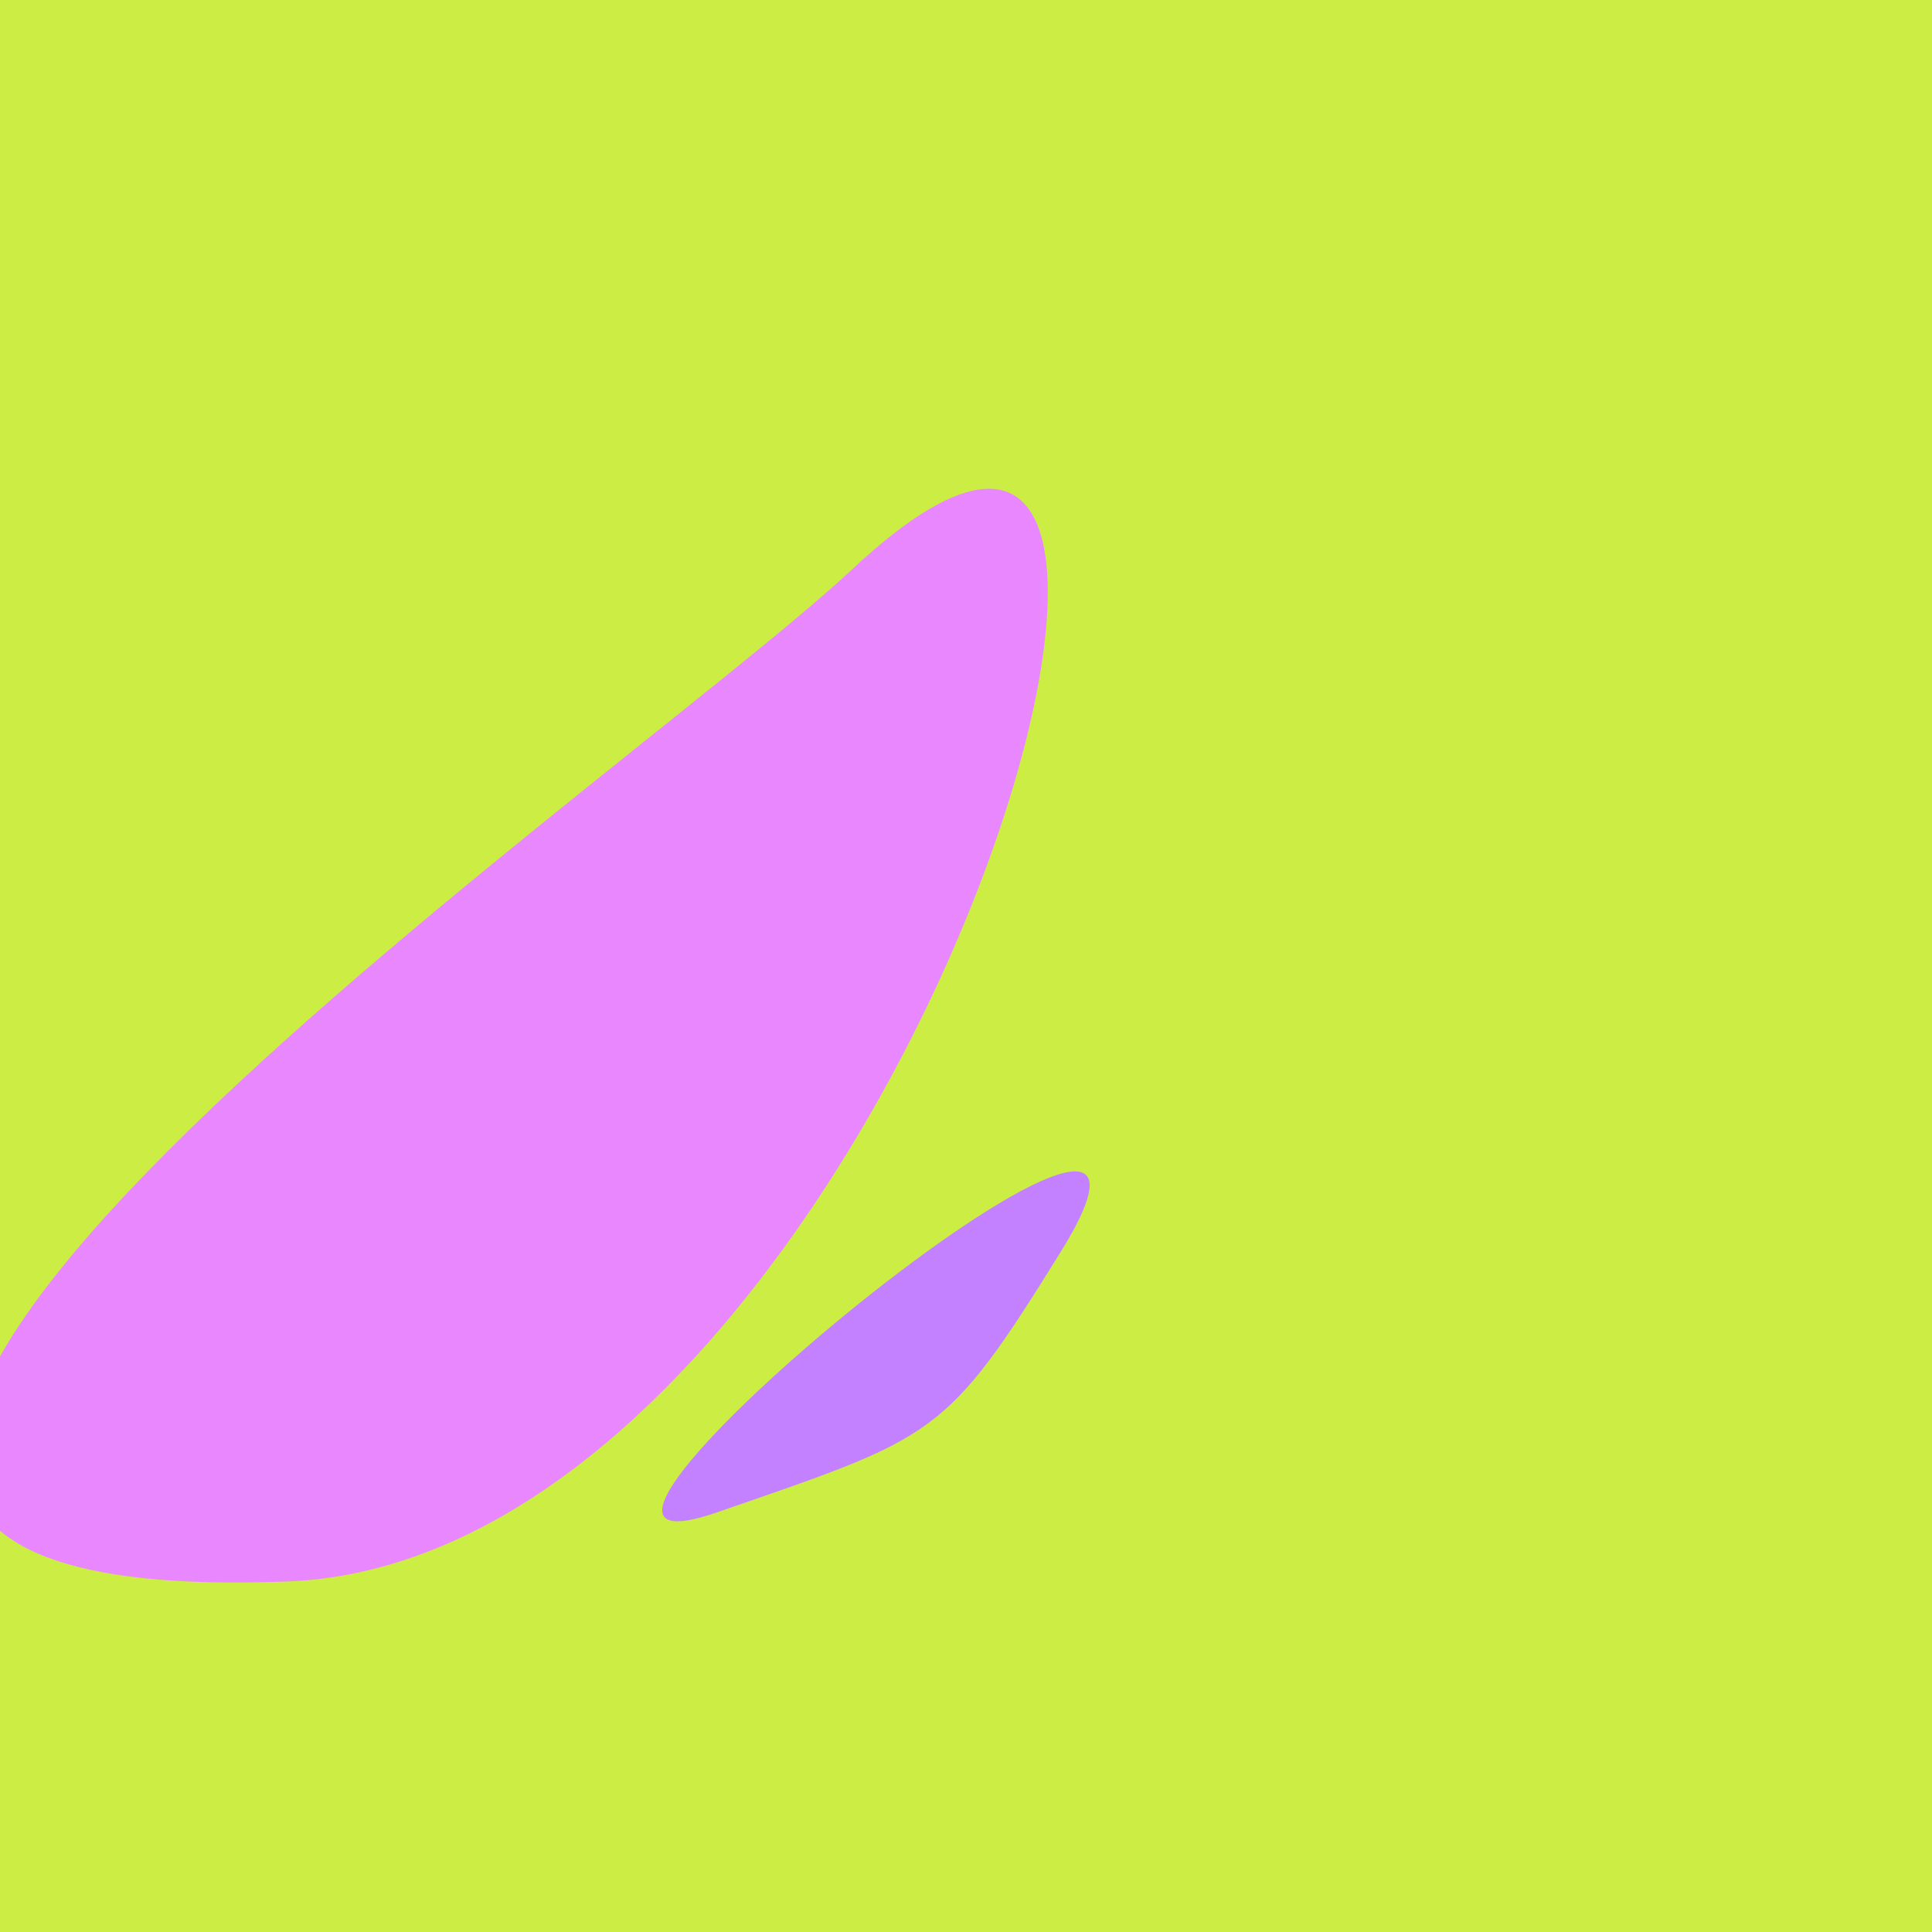
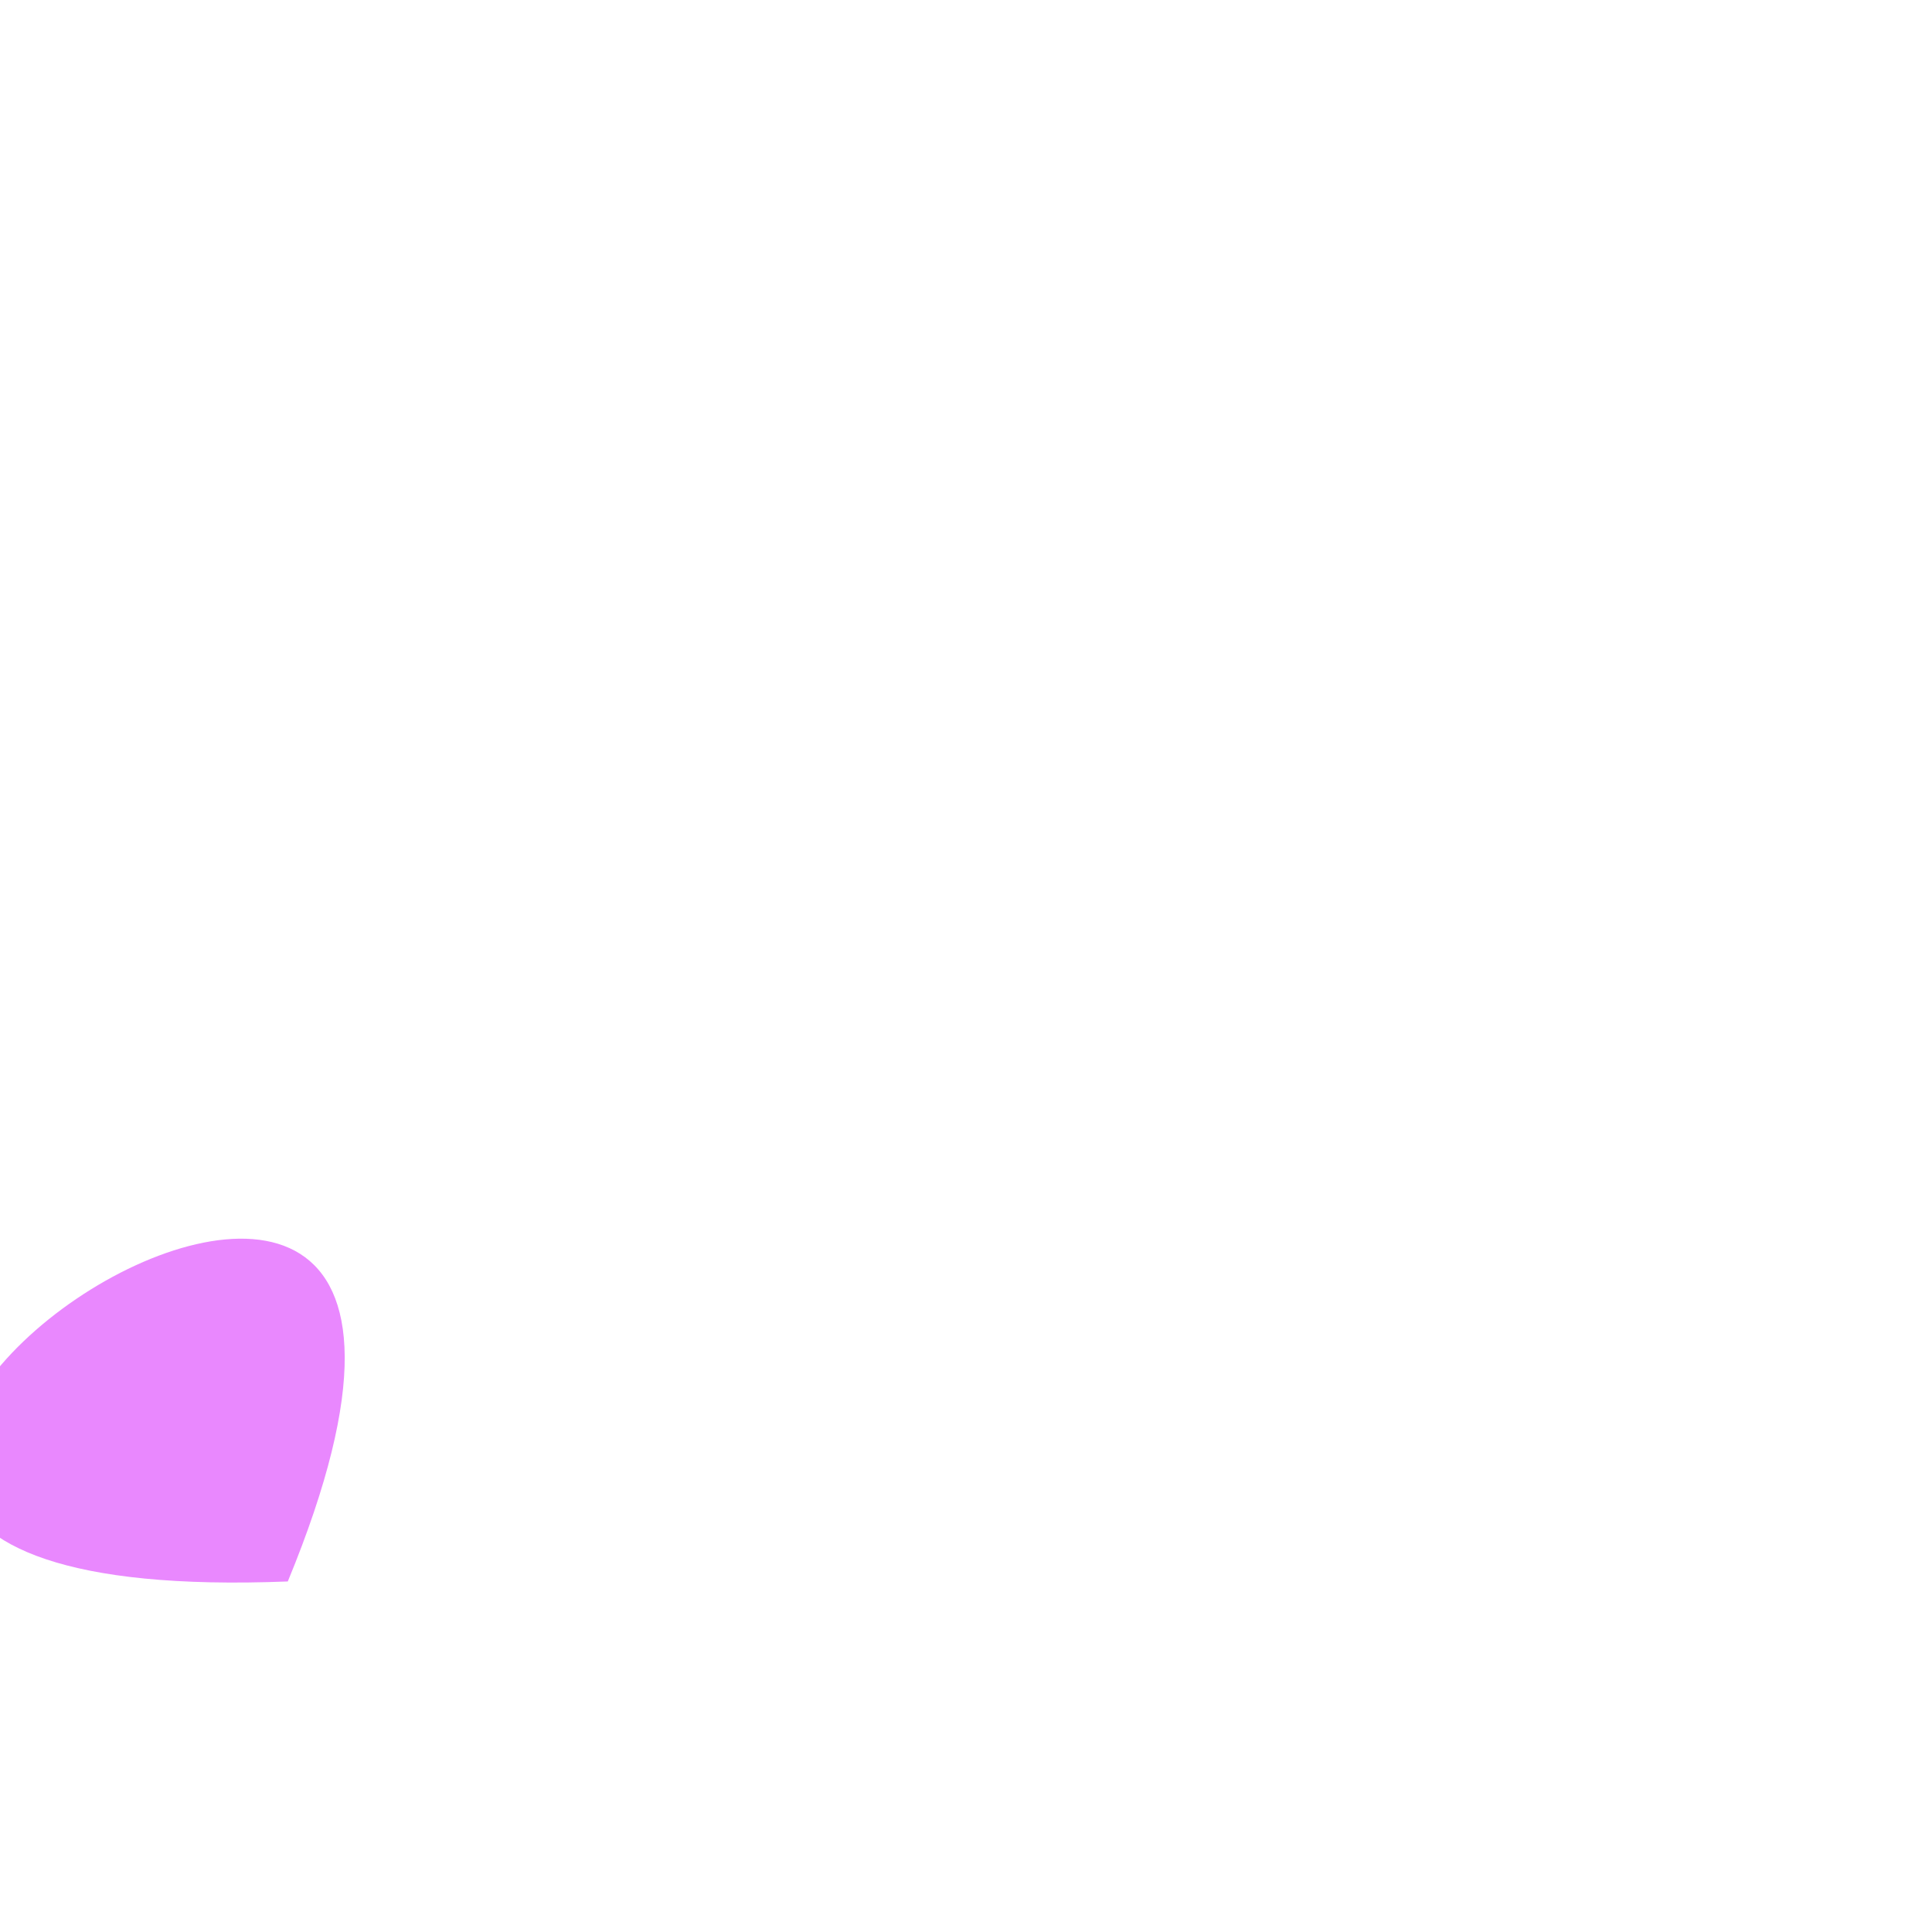
<svg xmlns="http://www.w3.org/2000/svg" width="128" height="128">
  <g>
-     <rect width="128" height="128" fill="#ce4" />
-     <path d="M 19.067 104.776 C 59.689 103.174 86.737 9.395 56.476 37.703 C 40.62 52.535 -39.857 107.1 19.067 104.776" fill="rgb(233,136,254)" />
-     <path d="M 47.516 100.194 C 62.017 95.171 62.619 95.296 70.277 82.939 C 82.703 62.887 29.869 106.306 47.516 100.194" fill="rgb(195,129,255)" />
+     <path d="M 19.067 104.776 C 40.62 52.535 -39.857 107.1 19.067 104.776" fill="rgb(233,136,254)" />
  </g>
</svg>